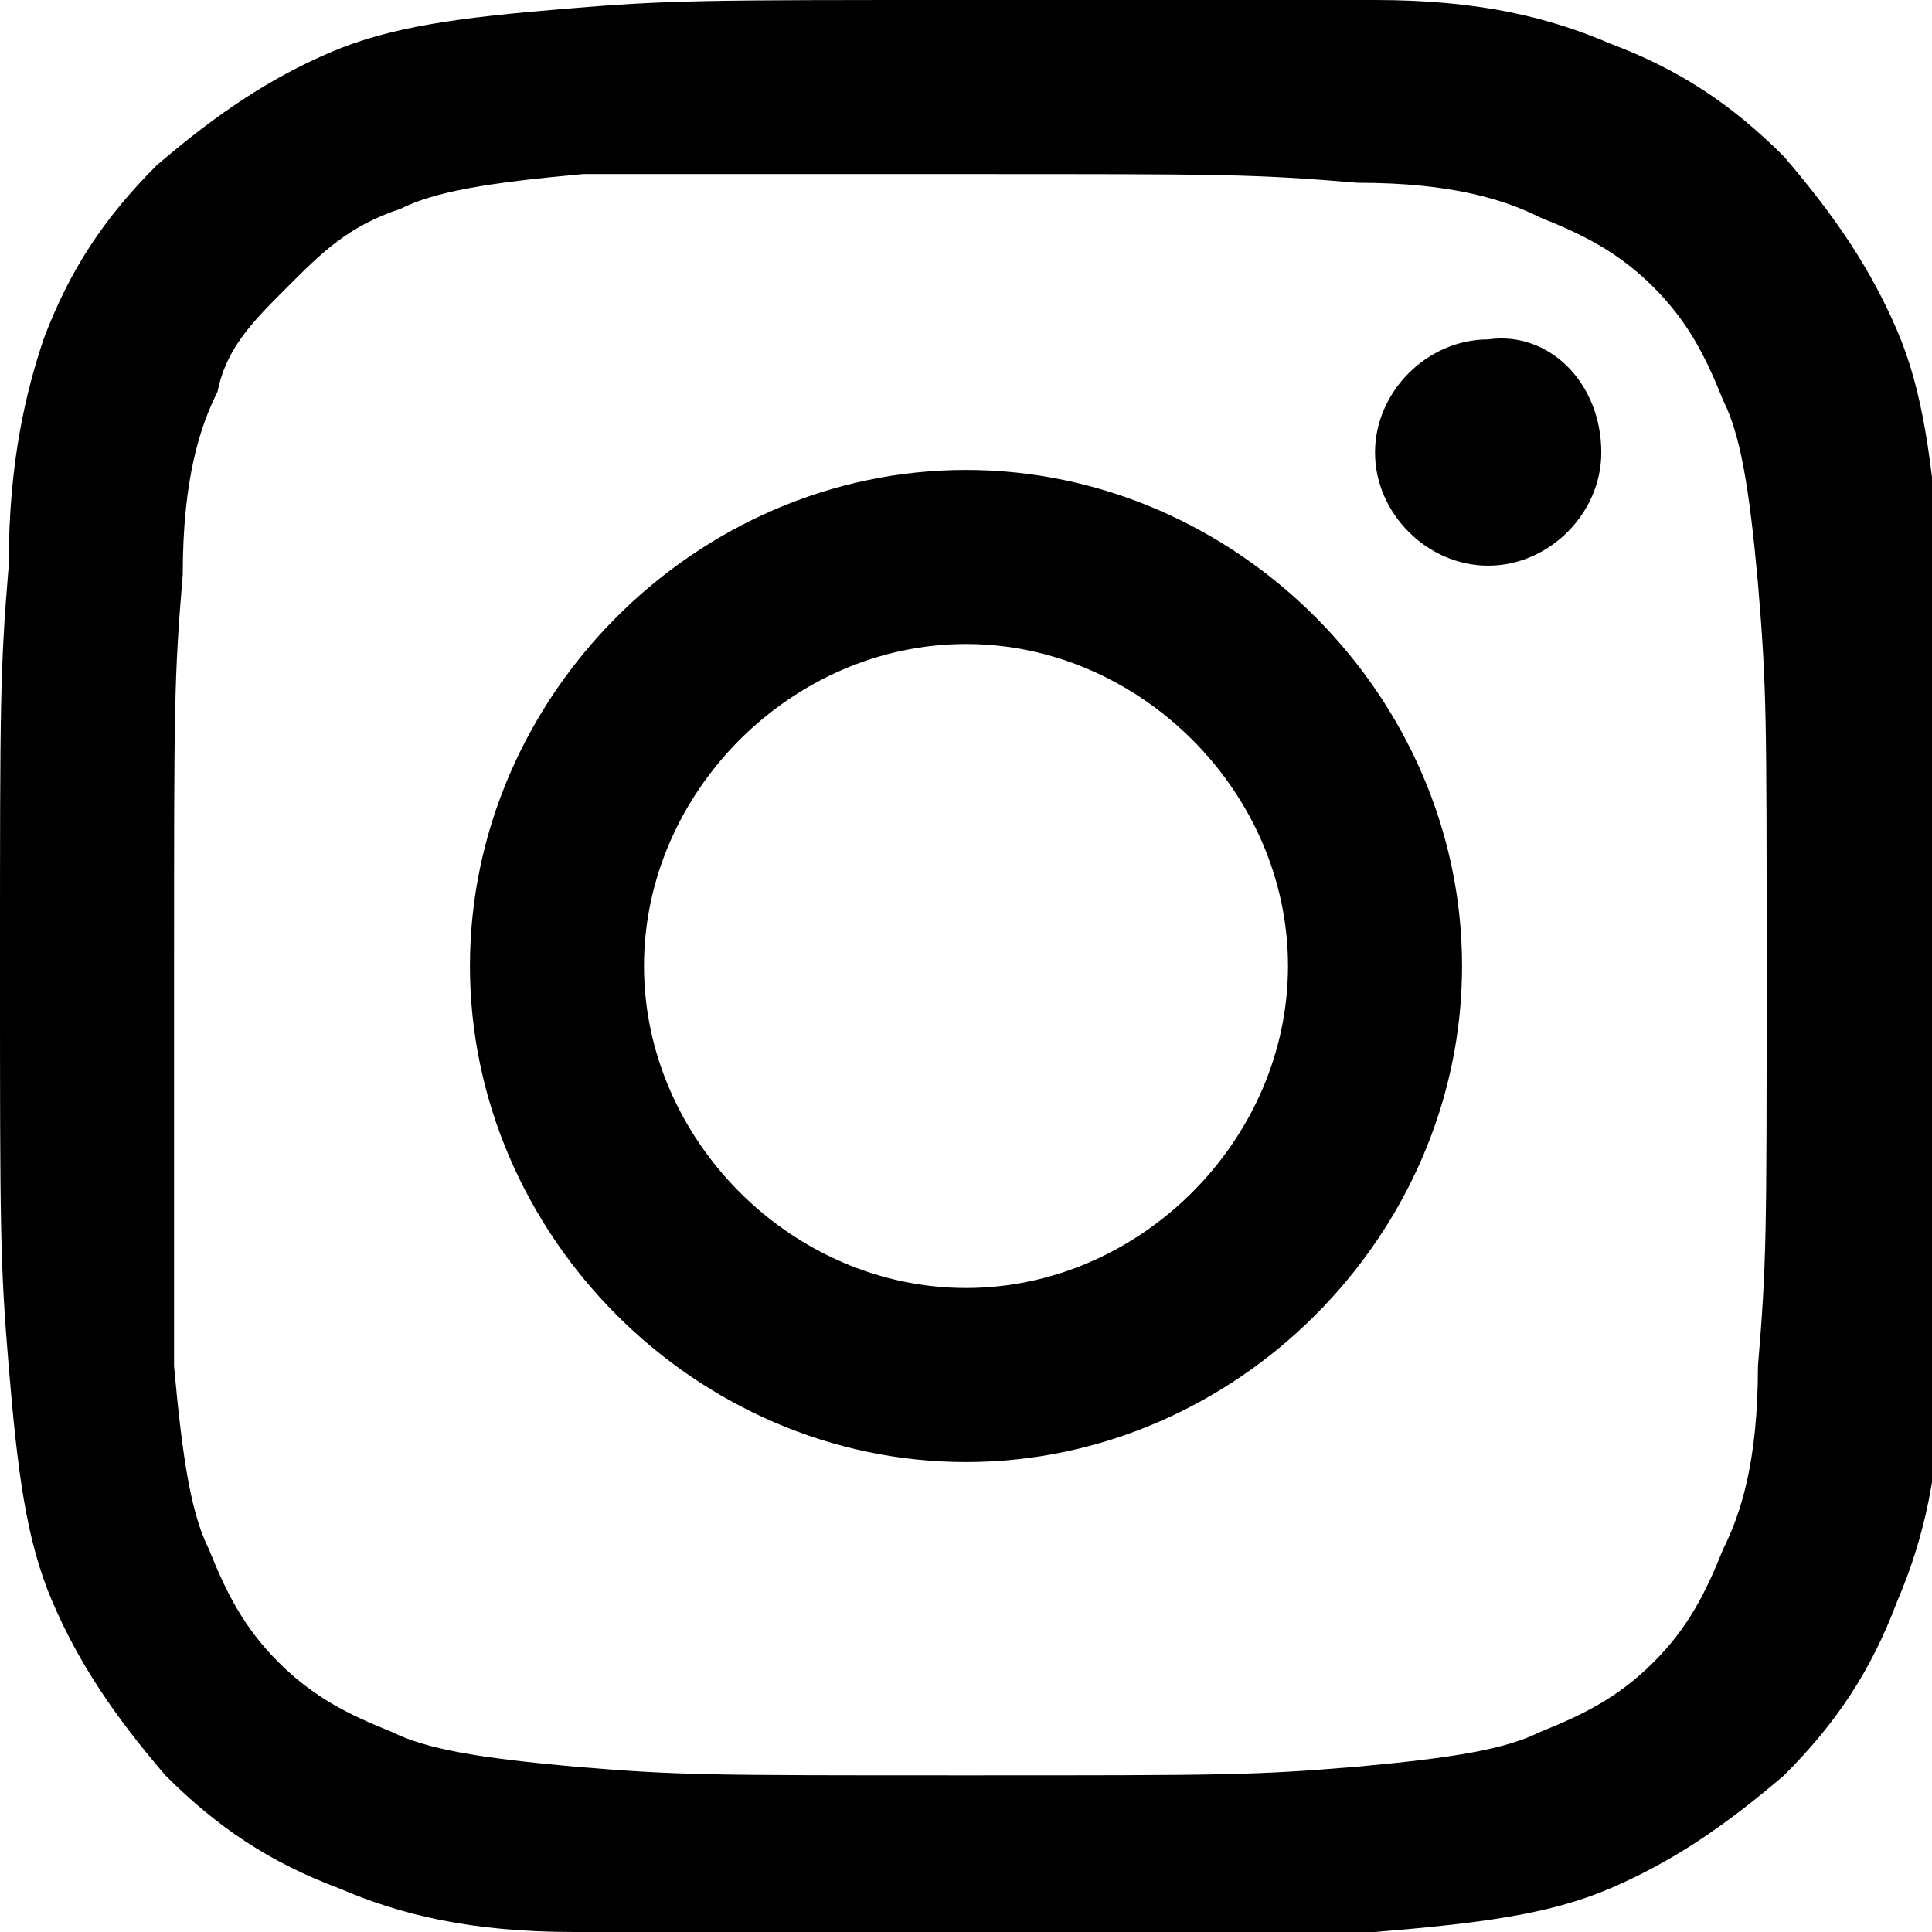
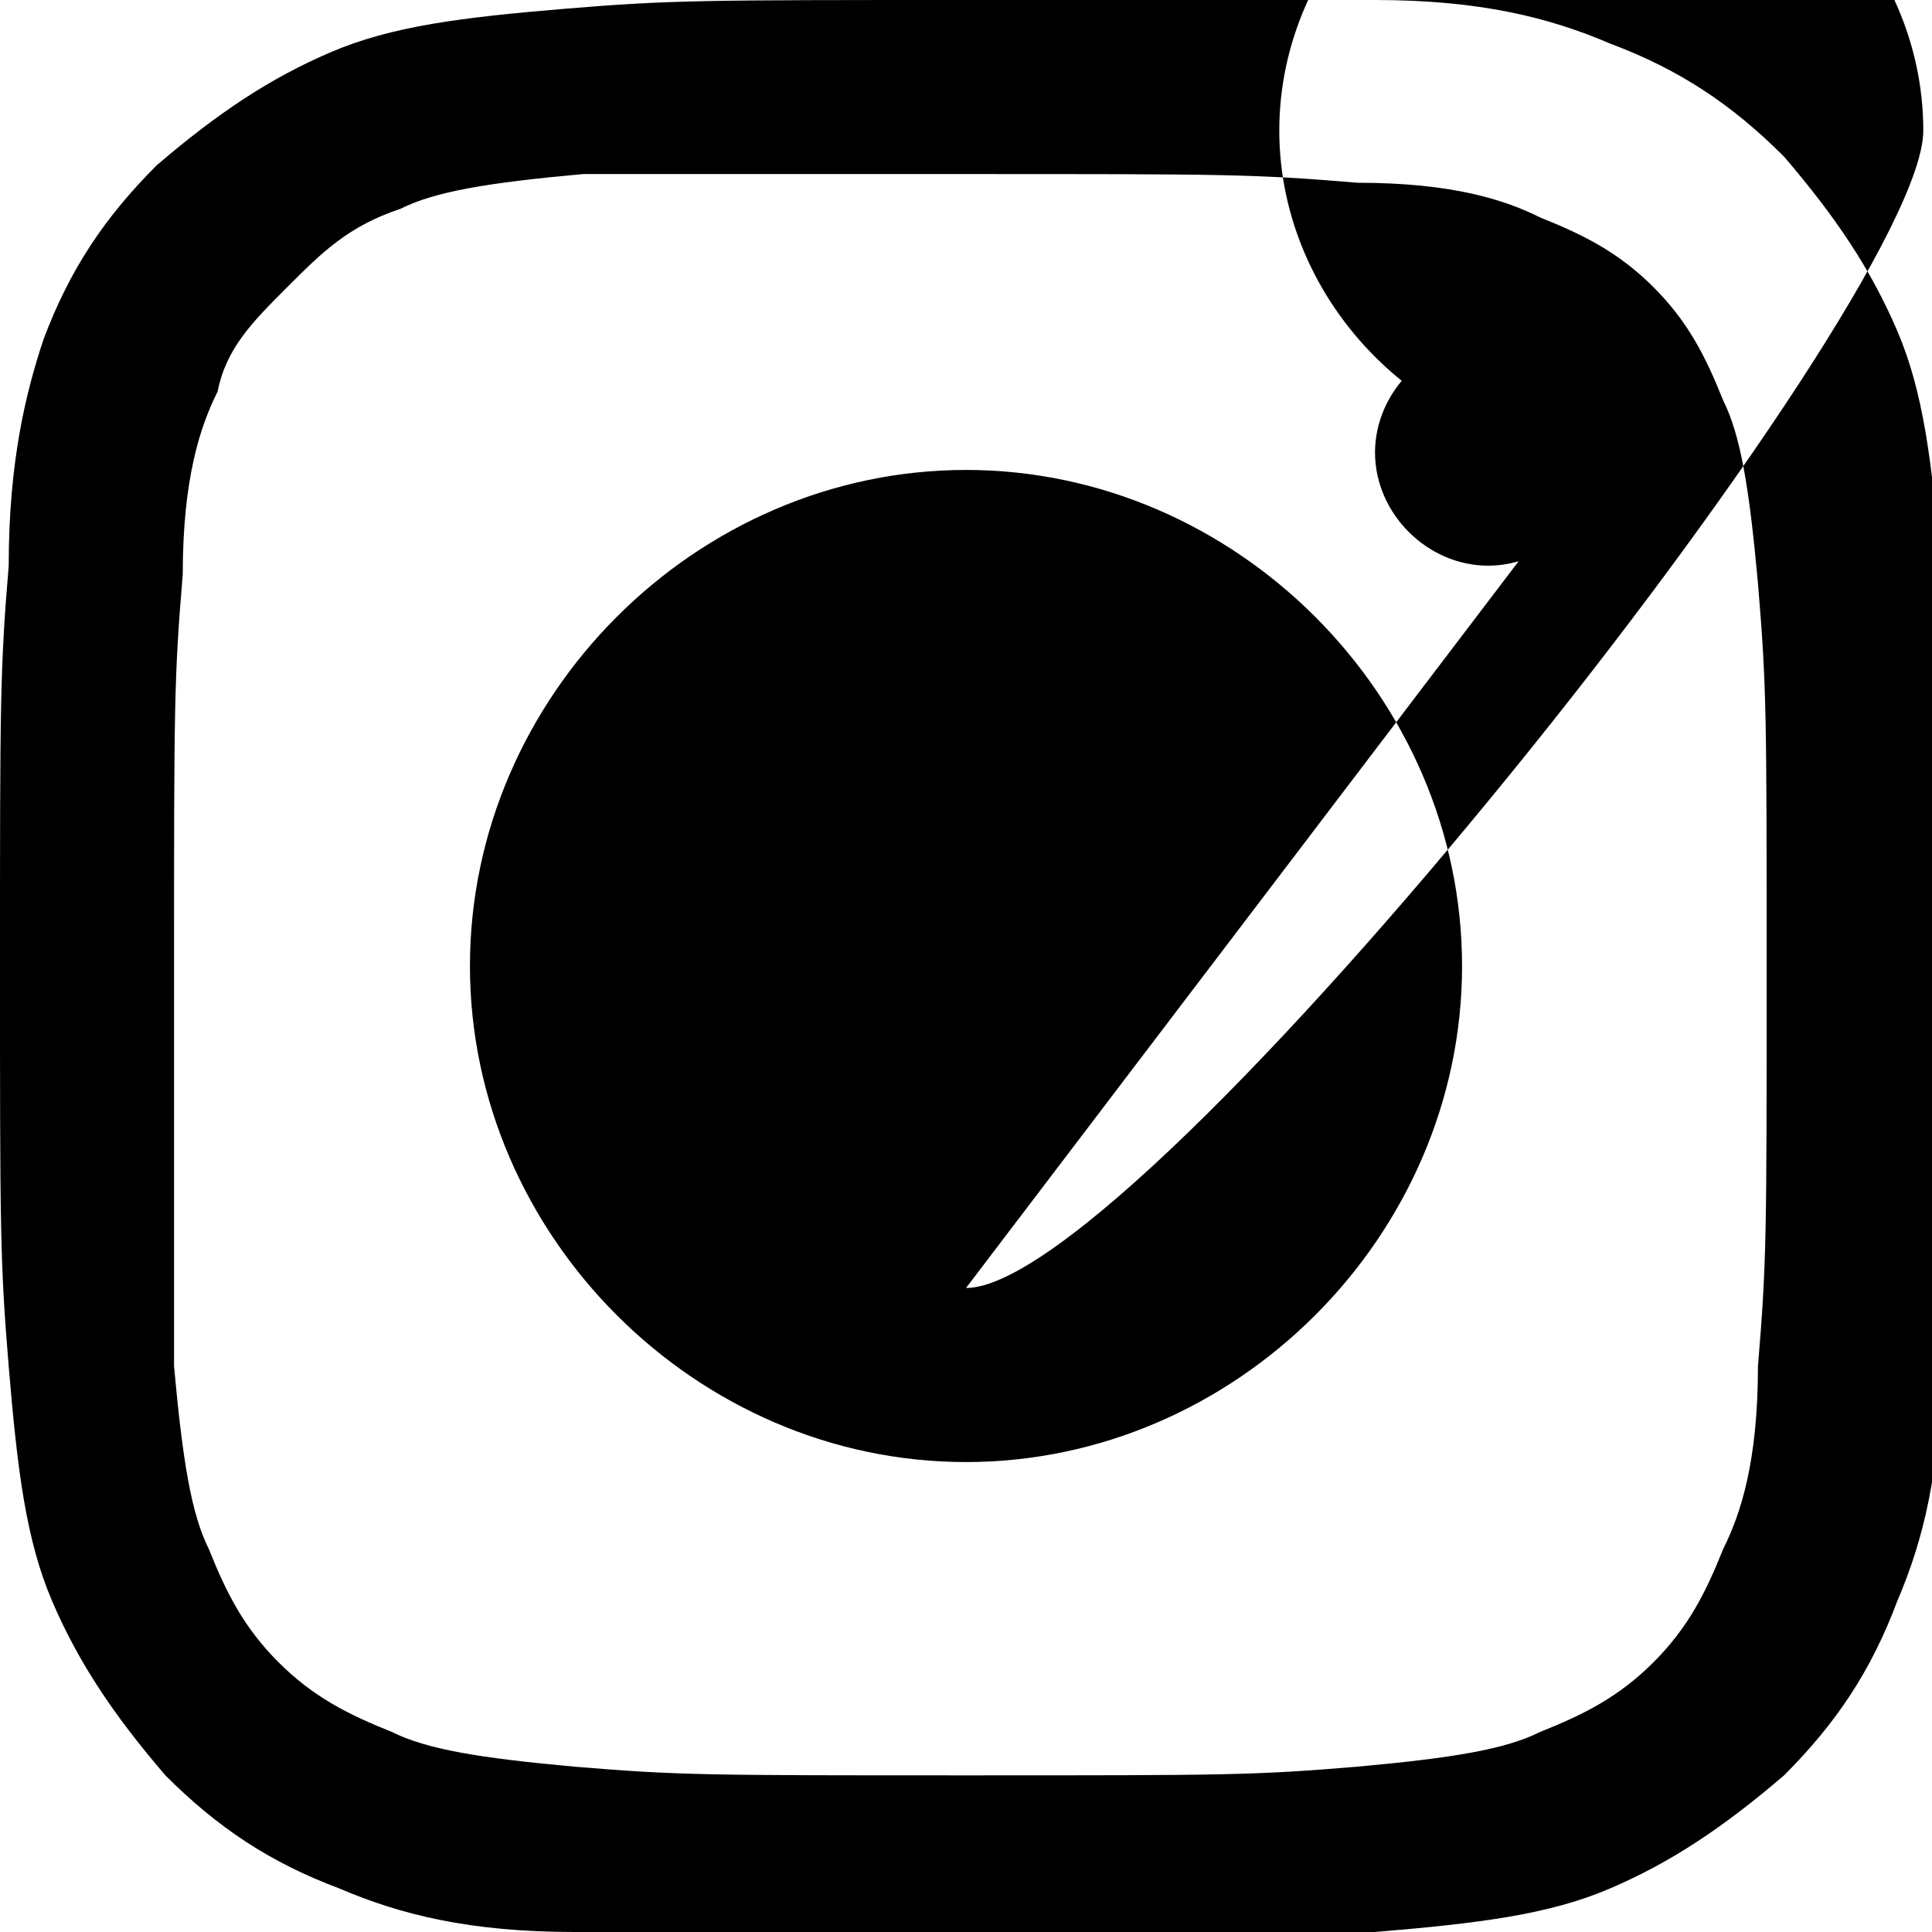
<svg xmlns="http://www.w3.org/2000/svg" id="Layer_1" x="0px" y="0px" viewBox="0 0 22.2 22.2" style="enable-background:new 0 0 22.2 22.2;" xml:space="preserve">
  <title>filter</title>
  <g>
-     <path d="M18.4,5.2c0,0.7-0.6,1.3-1.3,1.3c-0.7,0-1.3-0.6-1.3-1.3s0.6-1.3,1.3-1.3C17.8,3.8,18.4,4.4,18.4,5.2 M11.1,14.8 c-2,0-3.7-1.7-3.7-3.7s1.7-3.7,3.7-3.7s3.7,1.7,3.7,3.7S13.1,14.8,11.1,14.8 M11.1,5.4C8,5.4,5.4,8,5.4,11.1s2.6,5.7,5.7,5.7 s5.7-2.6,5.7-5.7S14.2,5.4,11.1,5.4 M11.1,0c-3,0-3.4,0-4.6,0.1s-2,0.2-2.7,0.5s-1.3,0.7-2,1.3c-0.6,0.6-1,1.2-1.3,2 C0.3,4.5,0.1,5.3,0.1,6.5C0,7.7,0,8.1,0,11.1s0,3.4,0.1,4.6s0.2,2,0.5,2.7s0.7,1.3,1.3,2c0.6,0.6,1.2,1,2,1.3 c0.7,0.3,1.5,0.5,2.7,0.5c1.2,0.1,1.6,0.1,4.6,0.1s3.4,0,4.6-0.1s2-0.2,2.7-0.5s1.3-0.7,2-1.3c0.6-0.6,1-1.2,1.3-2 c0.3-0.7,0.5-1.5,0.5-2.7c0.1-1.2,0.1-1.6,0.1-4.6s0-3.4-0.1-4.6s-0.2-2-0.5-2.7s-0.7-1.3-1.3-2c-0.6-0.6-1.2-1-2-1.3 C17.8,0.2,17,0,15.8,0C14.5,0,14.1,0,11.1,0 M11.1,2c3,0,3.3,0,4.5,0.1c1.1,0,1.7,0.2,2.1,0.4c0.5,0.2,0.9,0.4,1.3,0.8 s0.6,0.8,0.8,1.3c0.2,0.4,0.3,1,0.4,2.1c0.1,1.2,0.1,1.5,0.1,4.5s0,3.3-0.1,4.5c0,1.1-0.2,1.7-0.4,2.1c-0.2,0.5-0.4,0.9-0.8,1.3 s-0.8,0.6-1.3,0.8c-0.4,0.2-1,0.3-2.1,0.4c-1.2,0.1-1.5,0.1-4.5,0.1s-3.3,0-4.5-0.1c-1.1-0.1-1.7-0.2-2.1-0.4 c-0.5-0.2-0.9-0.4-1.3-0.8s-0.6-0.8-0.8-1.3c-0.2-0.4-0.3-1-0.4-2.1c0-1.3,0-1.6,0-4.6s0-3.3,0.1-4.5c0-1.1,0.2-1.7,0.4-2.1 C2.6,4,2.9,3.7,3.3,3.3S4,2.6,4.6,2.4C5,2.2,5.6,2.1,6.7,2C7.8,2,8.1,2,11.1,2" />
+     <path d="M18.4,5.2c0,0.7-0.6,1.3-1.3,1.3c-0.7,0-1.3-0.6-1.3-1.3s0.6-1.3,1.3-1.3C17.8,3.8,18.4,4.4,18.4,5.2 c-2,0-3.7-1.7-3.7-3.7s1.7-3.7,3.7-3.7s3.7,1.7,3.7,3.7S13.1,14.8,11.1,14.8 M11.1,5.4C8,5.4,5.4,8,5.4,11.1s2.6,5.7,5.7,5.7 s5.7-2.6,5.7-5.7S14.2,5.4,11.1,5.4 M11.1,0c-3,0-3.4,0-4.6,0.1s-2,0.2-2.7,0.5s-1.3,0.7-2,1.3c-0.6,0.6-1,1.2-1.3,2 C0.3,4.5,0.1,5.3,0.1,6.5C0,7.7,0,8.1,0,11.1s0,3.4,0.1,4.6s0.2,2,0.5,2.7s0.7,1.3,1.3,2c0.6,0.6,1.2,1,2,1.3 c0.7,0.3,1.5,0.5,2.7,0.5c1.2,0.1,1.6,0.1,4.6,0.1s3.4,0,4.6-0.1s2-0.2,2.7-0.5s1.3-0.7,2-1.3c0.6-0.6,1-1.2,1.3-2 c0.3-0.7,0.5-1.5,0.5-2.7c0.1-1.2,0.1-1.6,0.1-4.6s0-3.4-0.1-4.6s-0.2-2-0.5-2.7s-0.7-1.3-1.3-2c-0.6-0.6-1.2-1-2-1.3 C17.8,0.2,17,0,15.8,0C14.5,0,14.1,0,11.1,0 M11.1,2c3,0,3.3,0,4.5,0.1c1.1,0,1.7,0.2,2.1,0.4c0.5,0.2,0.9,0.4,1.3,0.8 s0.6,0.8,0.8,1.3c0.2,0.4,0.3,1,0.4,2.1c0.1,1.2,0.1,1.5,0.1,4.5s0,3.3-0.1,4.5c0,1.1-0.2,1.7-0.4,2.1c-0.2,0.5-0.4,0.9-0.8,1.3 s-0.8,0.6-1.3,0.8c-0.4,0.2-1,0.3-2.1,0.4c-1.2,0.1-1.5,0.1-4.5,0.1s-3.3,0-4.5-0.1c-1.1-0.1-1.7-0.2-2.1-0.4 c-0.5-0.2-0.9-0.4-1.3-0.8s-0.6-0.8-0.8-1.3c-0.2-0.4-0.3-1-0.4-2.1c0-1.3,0-1.6,0-4.6s0-3.3,0.1-4.5c0-1.1,0.2-1.7,0.4-2.1 C2.6,4,2.9,3.7,3.3,3.3S4,2.6,4.6,2.4C5,2.2,5.6,2.1,6.7,2C7.8,2,8.1,2,11.1,2" />
  </g>
</svg>